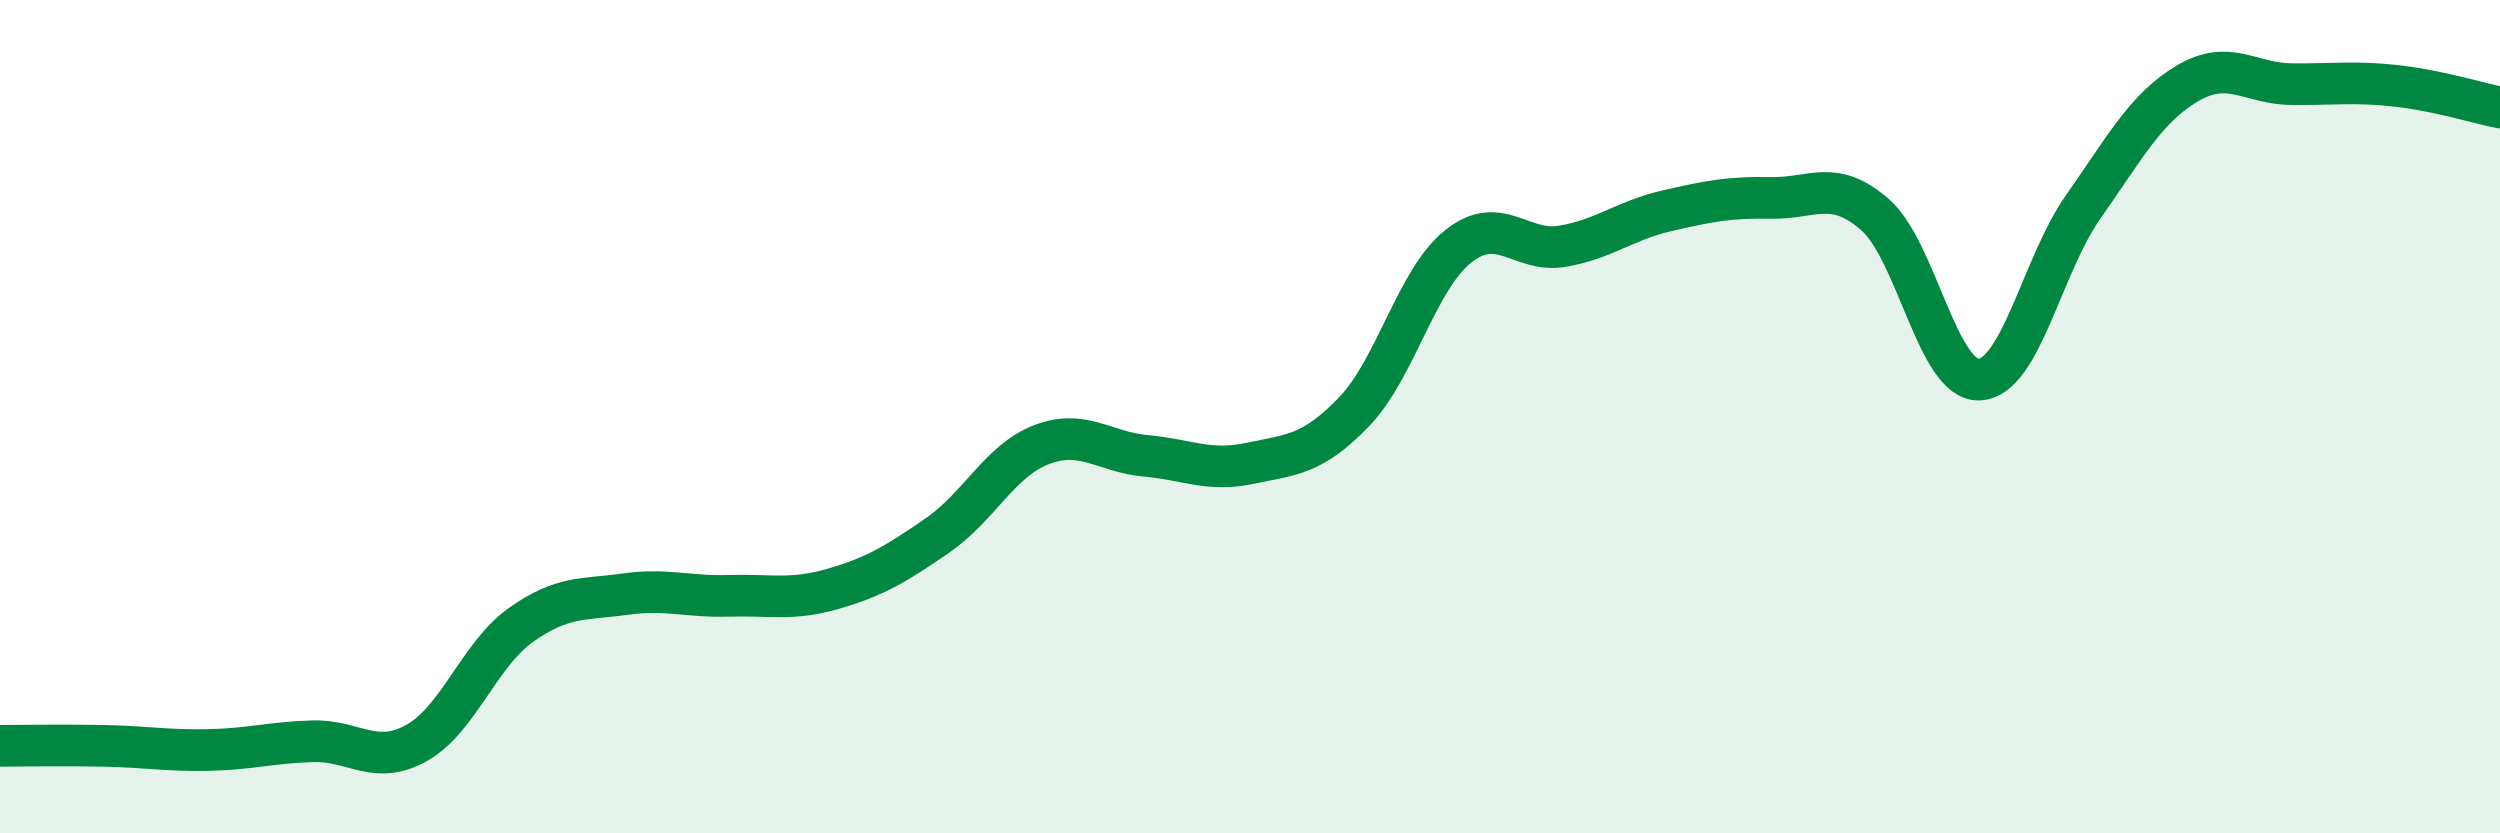
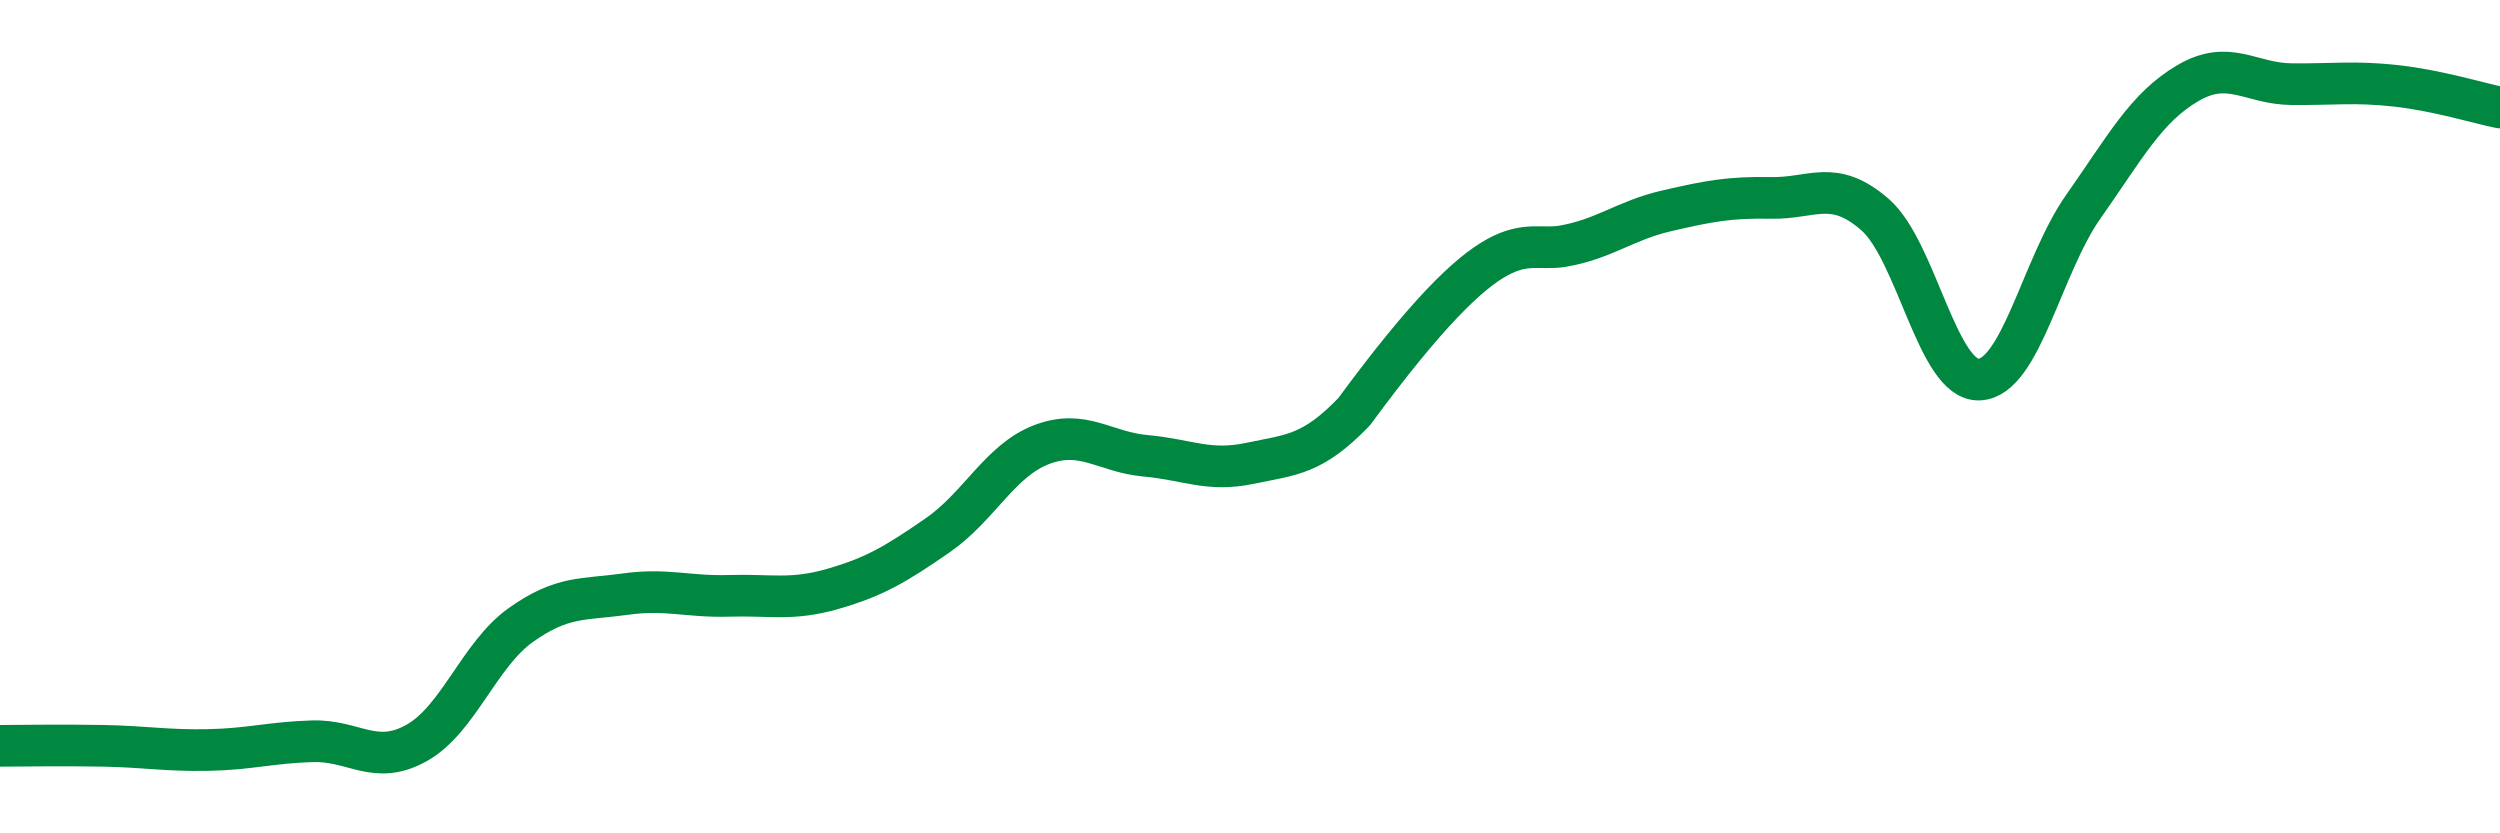
<svg xmlns="http://www.w3.org/2000/svg" width="60" height="20" viewBox="0 0 60 20">
-   <path d="M 0,17.9 C 0.5,17.9 1.5,17.88 2.5,17.9 C 3.5,17.92 4,18.02 5,18 C 6,17.98 6.5,17.82 7.5,17.79 C 8.5,17.76 9,18.39 10,17.83 C 11,17.27 11.5,15.71 12.5,15 C 13.5,14.29 14,14.4 15,14.26 C 16,14.12 16.5,14.33 17.5,14.3 C 18.5,14.27 19,14.42 20,14.13 C 21,13.84 21.5,13.54 22.5,12.85 C 23.5,12.16 24,11.05 25,10.67 C 26,10.29 26.5,10.85 27.5,10.94 C 28.5,11.03 29,11.33 30,11.12 C 31,10.91 31.5,10.92 32.5,9.88 C 33.5,8.84 34,6.7 35,5.91 C 36,5.12 36.5,6.08 37.5,5.91 C 38.5,5.74 39,5.29 40,5.06 C 41,4.83 41.5,4.73 42.5,4.75 C 43.5,4.77 44,4.28 45,5.15 C 46,6.02 46.5,9.15 47.5,9.11 C 48.5,9.07 49,6.38 50,4.96 C 51,3.54 51.5,2.59 52.5,2 C 53.5,1.41 54,2.01 55,2.02 C 56,2.03 56.5,1.95 57.5,2.06 C 58.5,2.17 59.5,2.48 60,2.58L60 20L0 20Z" fill="#008740" opacity="0.1" stroke-linecap="round" stroke-linejoin="round" />
-   <path d="M 0,17.9 C 0.5,17.9 1.5,17.88 2.5,17.9 C 3.5,17.92 4,18.02 5,18 C 6,17.98 6.5,17.82 7.5,17.79 C 8.5,17.76 9,18.39 10,17.83 C 11,17.27 11.5,15.71 12.5,15 C 13.5,14.29 14,14.4 15,14.26 C 16,14.12 16.5,14.33 17.5,14.3 C 18.5,14.27 19,14.42 20,14.13 C 21,13.84 21.5,13.54 22.5,12.85 C 23.5,12.16 24,11.05 25,10.67 C 26,10.29 26.5,10.85 27.5,10.94 C 28.5,11.03 29,11.33 30,11.12 C 31,10.91 31.5,10.92 32.5,9.88 C 33.5,8.84 34,6.7 35,5.91 C 36,5.12 36.5,6.08 37.5,5.91 C 38.5,5.74 39,5.29 40,5.06 C 41,4.83 41.5,4.73 42.5,4.75 C 43.5,4.77 44,4.28 45,5.15 C 46,6.02 46.5,9.15 47.5,9.11 C 48.5,9.07 49,6.38 50,4.96 C 51,3.54 51.5,2.59 52.5,2 C 53.5,1.41 54,2.01 55,2.02 C 56,2.03 56.5,1.95 57.5,2.06 C 58.5,2.17 59.5,2.48 60,2.58" stroke="#008740" stroke-width="1" fill="none" stroke-linecap="round" stroke-linejoin="round" />
+   <path d="M 0,17.9 C 0.5,17.9 1.5,17.88 2.5,17.9 C 3.5,17.92 4,18.02 5,18 C 6,17.98 6.5,17.82 7.5,17.79 C 8.5,17.76 9,18.39 10,17.83 C 11,17.27 11.5,15.71 12.5,15 C 13.5,14.29 14,14.4 15,14.26 C 16,14.12 16.5,14.33 17.5,14.3 C 18.5,14.27 19,14.42 20,14.13 C 21,13.84 21.5,13.54 22.5,12.85 C 23.5,12.16 24,11.05 25,10.67 C 26,10.29 26.5,10.85 27.5,10.94 C 28.5,11.03 29,11.33 30,11.12 C 31,10.91 31.5,10.92 32.5,9.88 C 36,5.12 36.5,6.08 37.5,5.91 C 38.5,5.74 39,5.29 40,5.06 C 41,4.83 41.5,4.73 42.5,4.75 C 43.5,4.77 44,4.28 45,5.15 C 46,6.02 46.5,9.15 47.5,9.11 C 48.5,9.07 49,6.38 50,4.96 C 51,3.54 51.5,2.59 52.5,2 C 53.5,1.41 54,2.01 55,2.02 C 56,2.03 56.5,1.95 57.5,2.06 C 58.5,2.17 59.5,2.48 60,2.58" stroke="#008740" stroke-width="1" fill="none" stroke-linecap="round" stroke-linejoin="round" />
</svg>